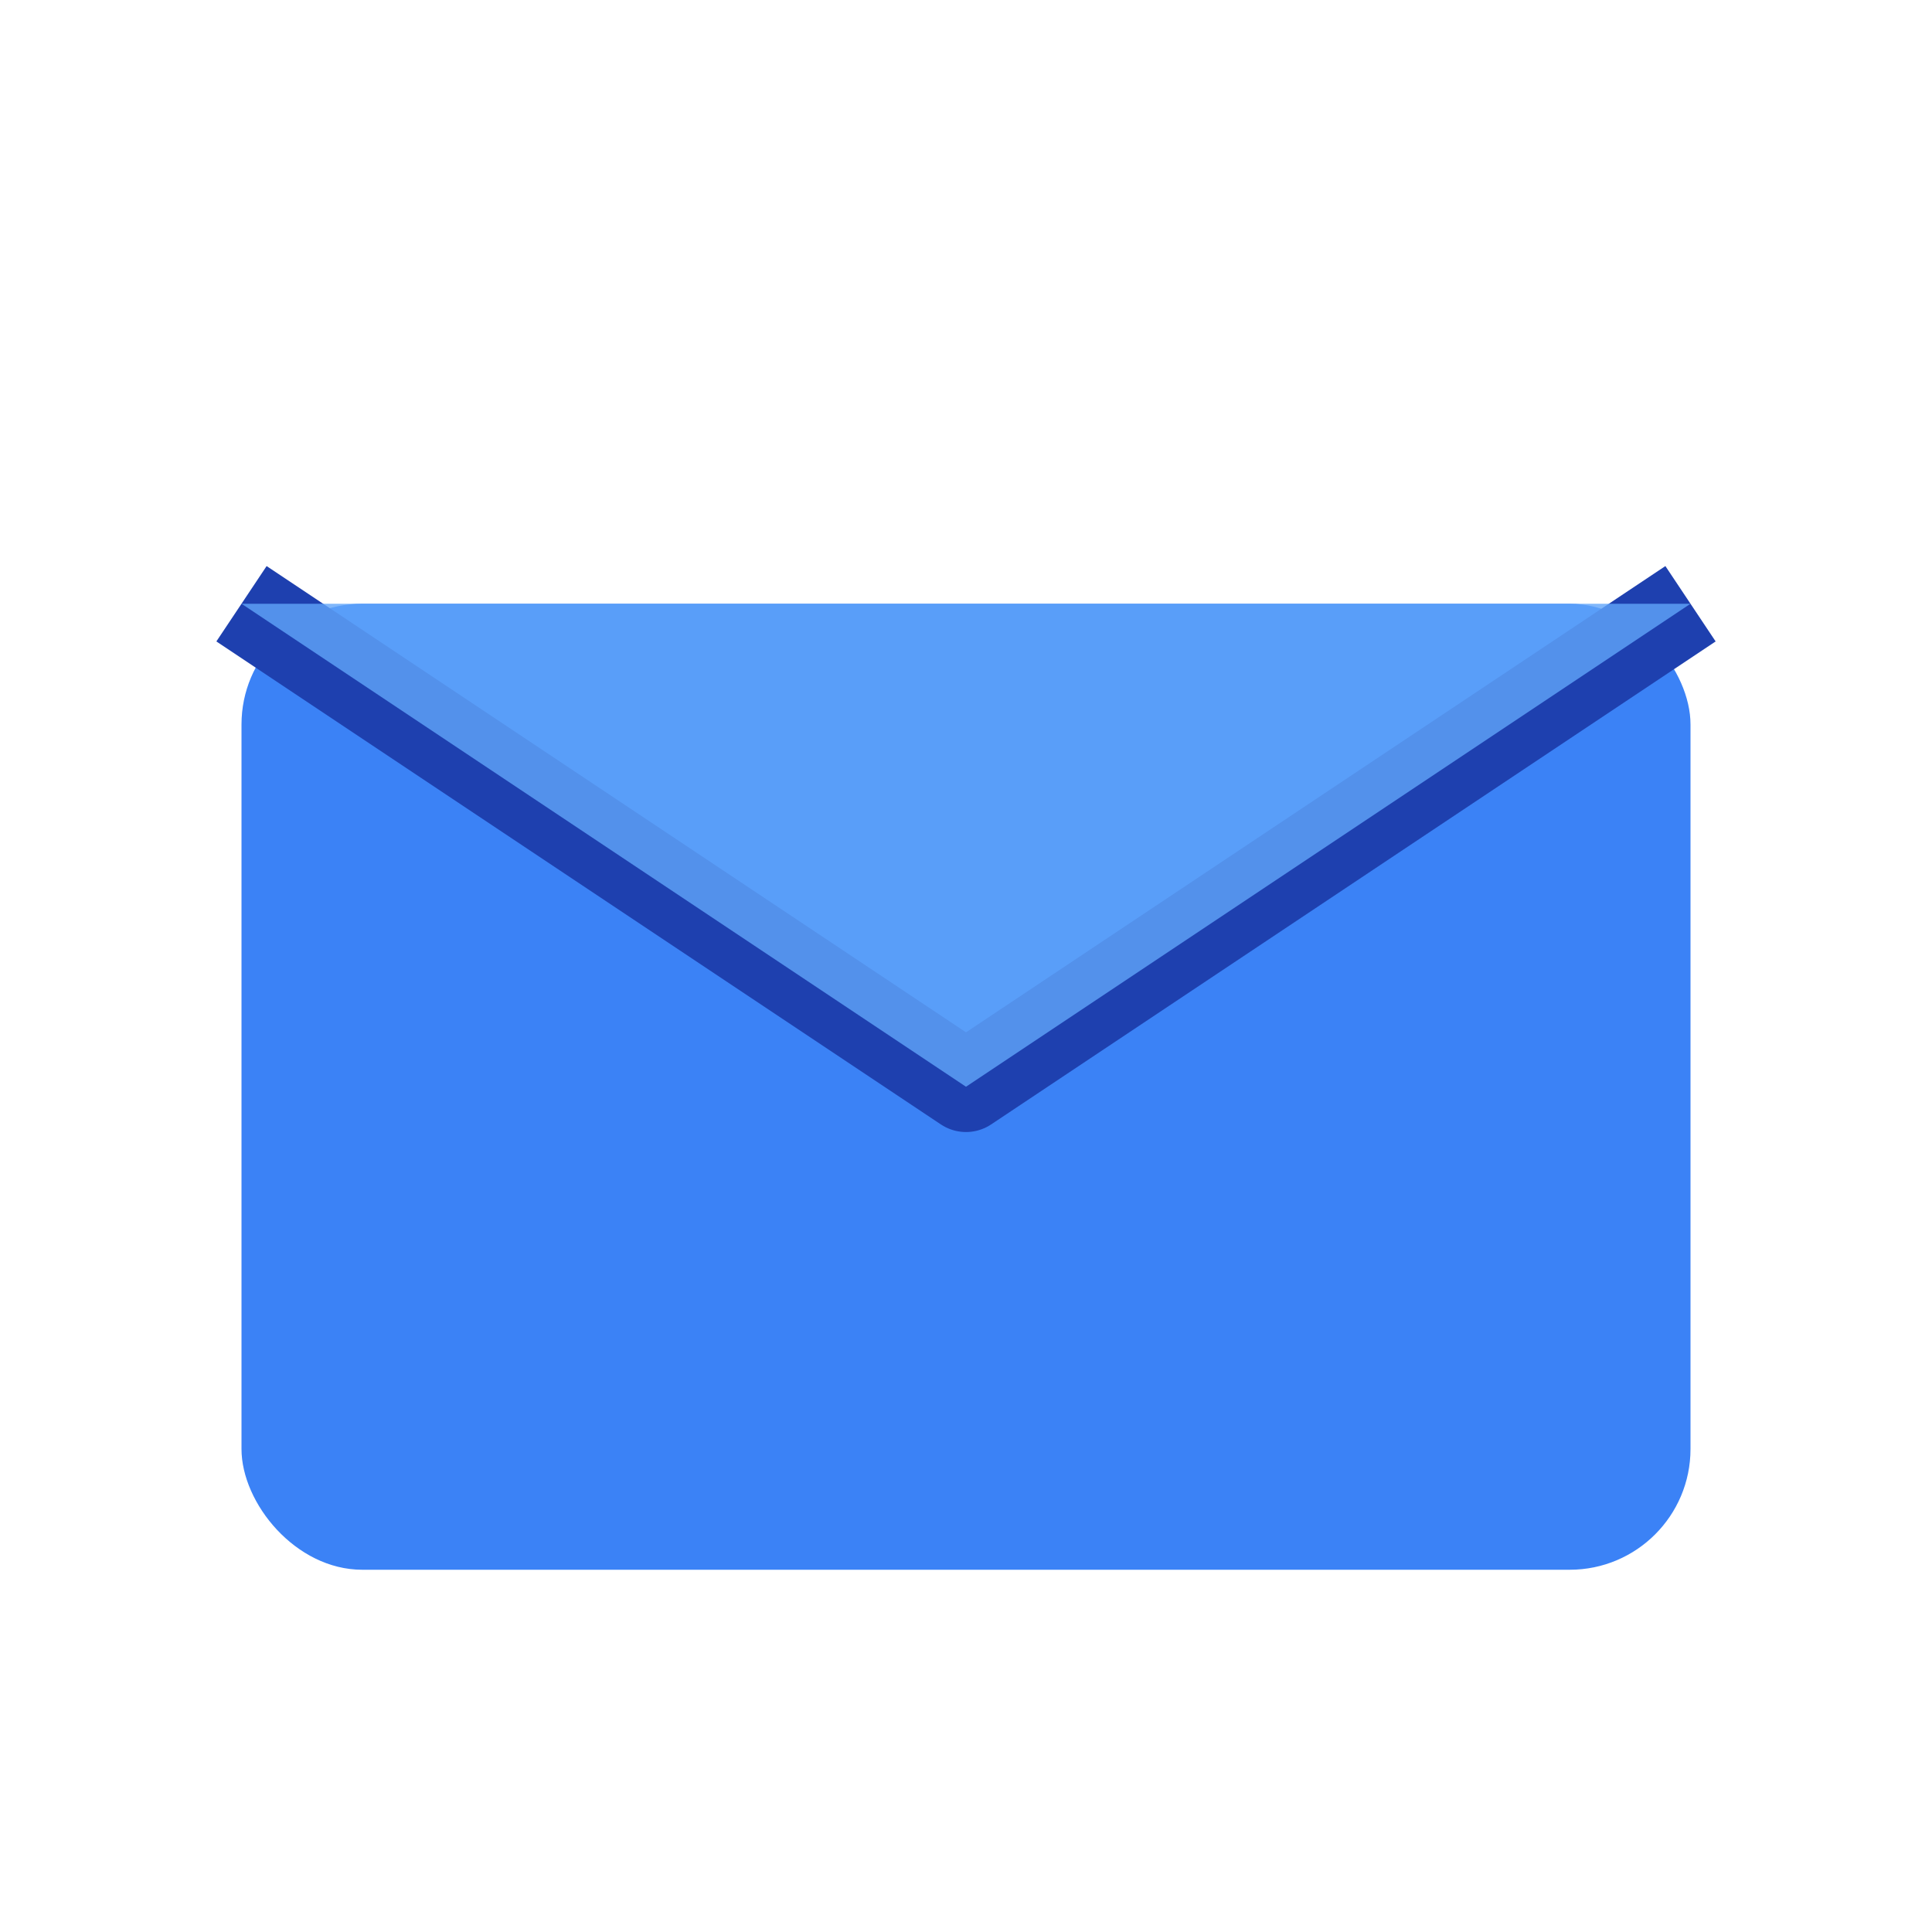
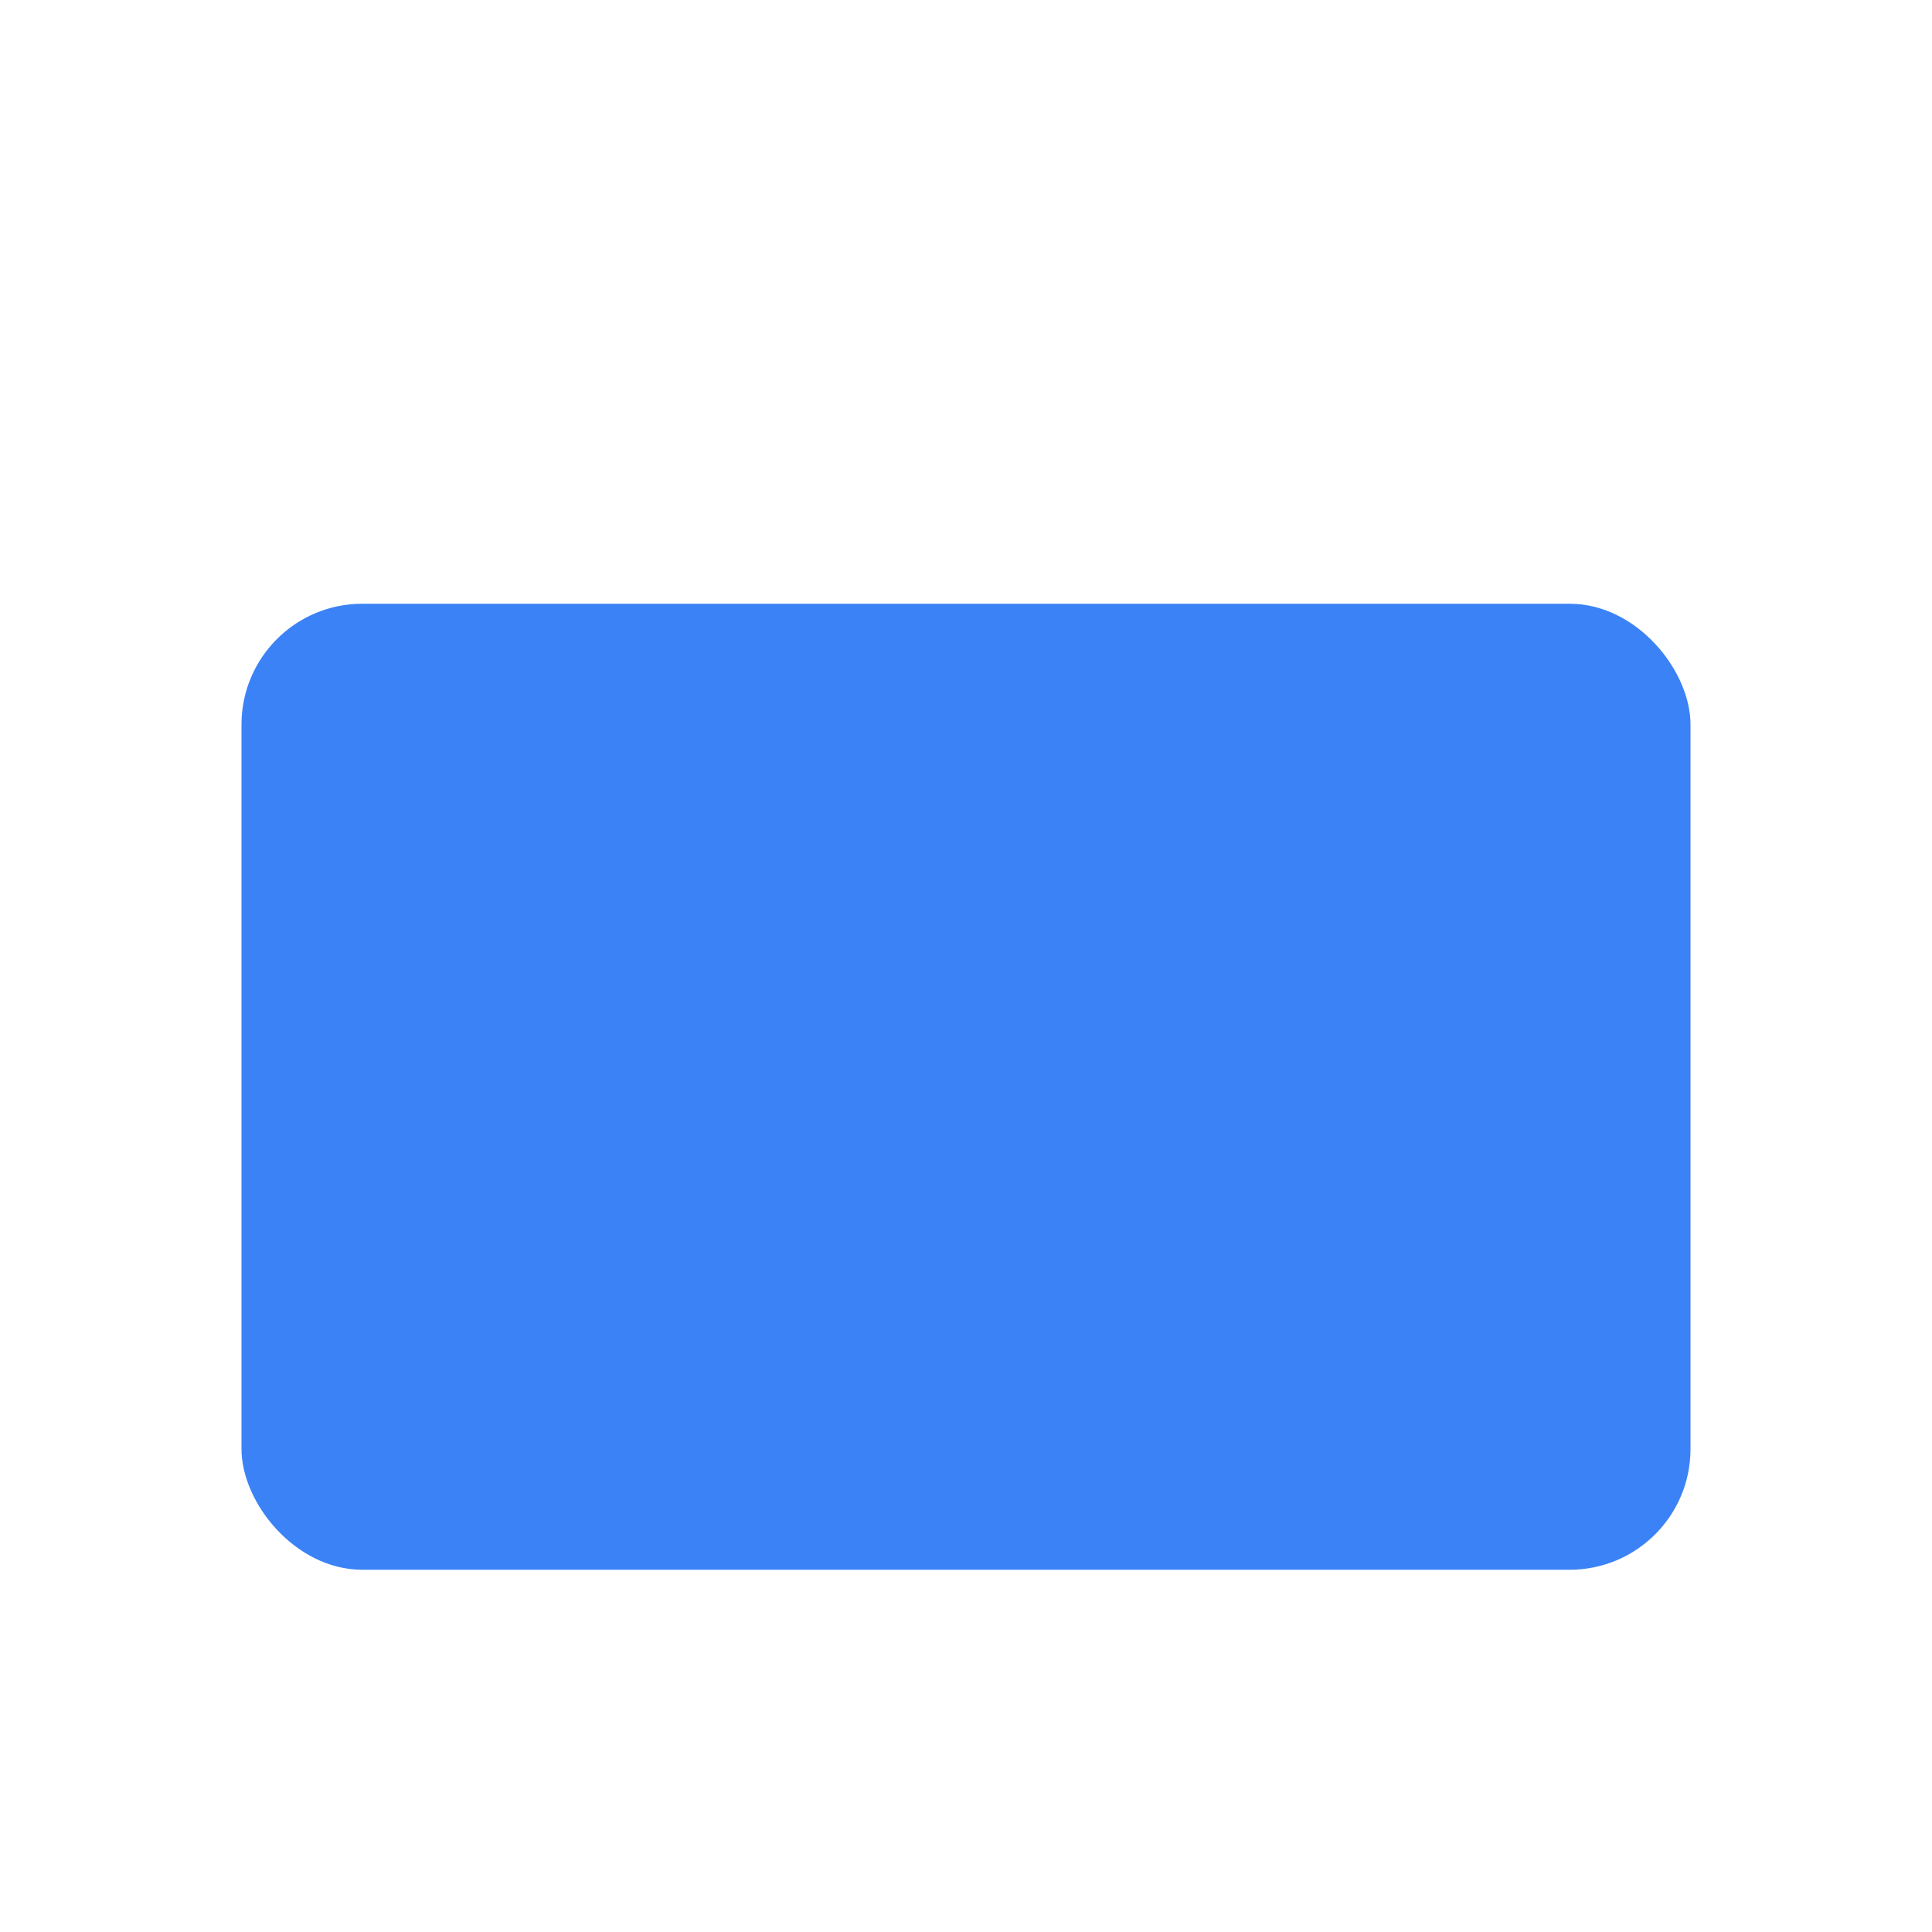
<svg xmlns="http://www.w3.org/2000/svg" viewBox="0 0 32 32">
  <rect x="4" y="10" width="24" height="16" rx="2" fill="#3B82F6" />
-   <path d="M4 10 L16 18 L28 10" stroke="#1E40AF" stroke-width="1.5" fill="none" stroke-linejoin="round" />
-   <path d="M4 10 L16 18 L28 10 Z" fill="#60A5FA" opacity="0.8" />
</svg>